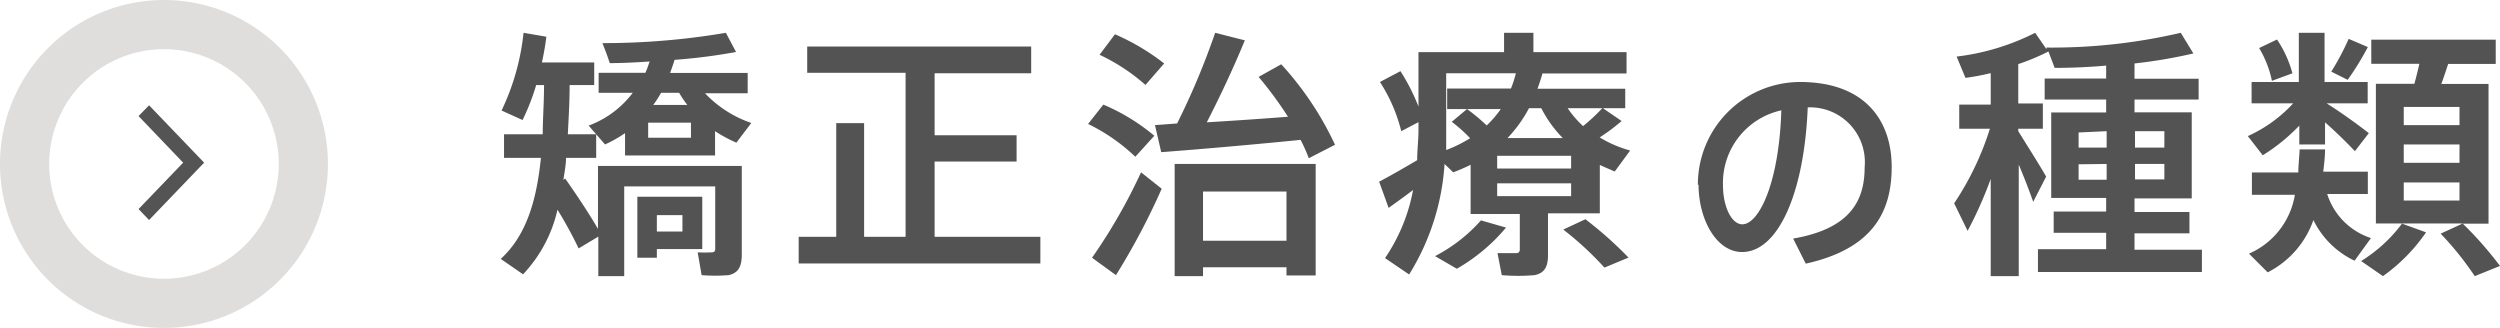
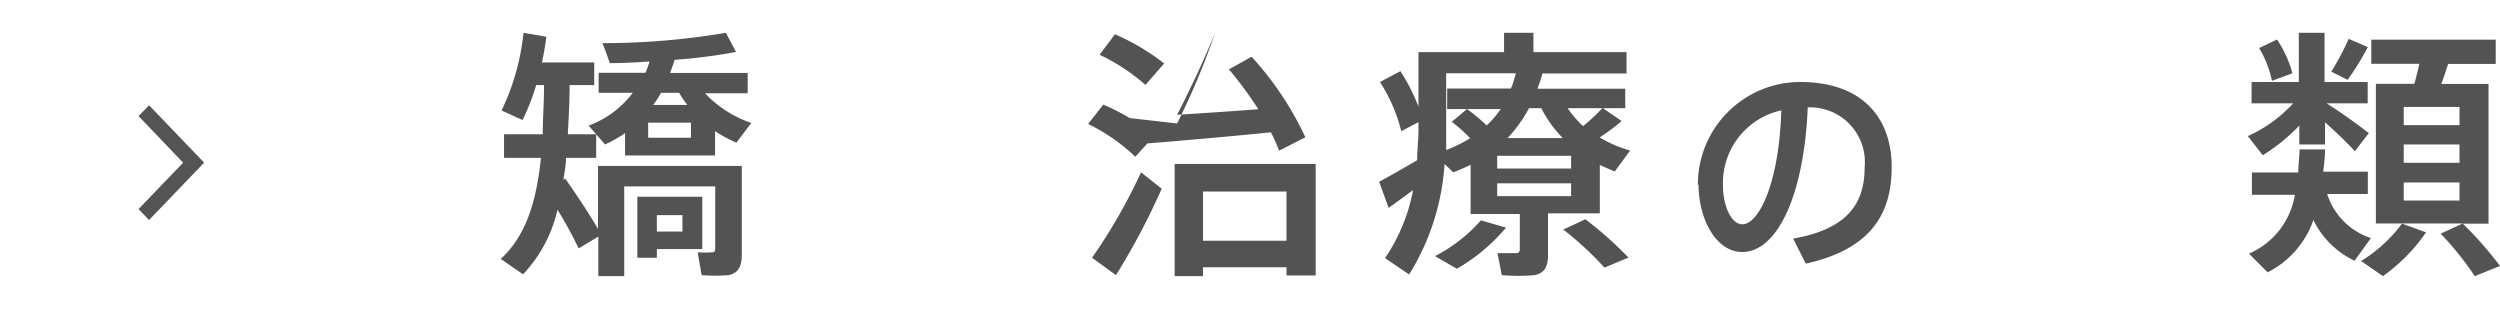
<svg xmlns="http://www.w3.org/2000/svg" viewBox="0 0 152.47 20">
  <defs>
    <style>.cls-1{fill:#e0dedd;}.cls-2{fill:#545454;}.cls-3{fill:#535353;}</style>
  </defs>
  <title>nav4</title>
  <g id="レイヤー_2" data-name="レイヤー 2">
    <g id="contents">
-       <path class="cls-1" d="M10,20A10,10,0,1,1,20,10,10,10,0,0,1,10,20ZM10,3a7,7,0,1,0,7,7A7,7,0,0,0,10,3Z" />
      <polygon class="cls-2" points="8.45 12.75 9.09 13.42 12.45 9.92 9.09 6.42 8.45 7.08 11.17 9.92 8.45 12.75" />
      <path class="cls-3" d="M34.47,10.89c.82,1.17,1.47,2.16,2,3.07V10.12h8.77v5.41c0,.72-.21,1.12-.8,1.25a10.41,10.41,0,0,1-1.65,0l-.24-1.39a8.47,8.47,0,0,0,.86,0c.16,0,.21-.08.21-.21V11.37H38.07v5.47H36.49V14.43l-1.2.72A25.57,25.57,0,0,0,34,12.79a8.43,8.43,0,0,1-2.1,3.94l-1.36-.94c1.54-1.41,2.18-3.51,2.45-6.16H30.74V8.19H33.1c0-.93.08-1.94.08-3H32.7a13.69,13.69,0,0,1-.83,2.13l-1.28-.58A14.43,14.43,0,0,0,31.93,2l1.39.24c-.06.53-.16,1.06-.27,1.57h3.19V5.19H34.74c0,1.06-.06,2-.11,3h1.73V9.63H34.52c0,.45-.1.9-.16,1.34Zm9.14-1.41H38.12V8.12a8,8,0,0,1-1.22.69l-1-1.15a5.93,5.93,0,0,0,2.69-2H36.51V4.44h2.85c.1-.22.18-.45.26-.69-.86.06-1.7.1-2.43.1-.16-.48-.3-.85-.45-1.22A44.63,44.63,0,0,0,44.27,2l.62,1.17a34.6,34.6,0,0,1-3.75.48c-.08.27-.18.54-.27.8H45.6V5.69H43A7,7,0,0,0,45.82,7.5l-.91,1.2a8.48,8.48,0,0,1-1.3-.7ZM40.06,12h2.77v3.19H40.06v.53H38.87V12h1.18Zm-.53-3.6h2.61V7.48H39.53Zm2.39-2a6,6,0,0,1-.5-.74h-1.1c-.14.24-.3.5-.48.74Zm-.3,7.72v-1H40.06v1Z" />
-       <path class="cls-3" d="M51,14.44V7.51H52.7v6.93h2.53v-10h-6V2.84H62.89V4.47H57V8.25H62v1.6H57v4.59h6.45v1.63H48.71V14.44Z" />
-       <path class="cls-3" d="M67.29,6.38a12.23,12.23,0,0,1,3.11,1.9L69.24,9.56a11.31,11.31,0,0,0-2.88-2Zm2.3,4.13,1.26,1a42.32,42.32,0,0,1-2.79,5.27L66.6,15.72A33.49,33.49,0,0,0,69.59,10.51ZM68,2.09a13.81,13.81,0,0,1,3,1.78L69.86,5.18a11.79,11.79,0,0,0-2.8-1.84Zm3.79,5.44A45.41,45.41,0,0,0,74.11,2l1.81.46c-.58,1.42-1.41,3.23-2.32,5,1.63-.1,3.44-.22,4.95-.34a23,23,0,0,0-1.79-2.43l1.38-.77a19.25,19.25,0,0,1,3.28,4.91l-1.6.82c-.14-.37-.3-.74-.5-1.12-2.56.26-6.32.59-8.5.75l-.38-1.65Zm1.58,8.77v.54H71.64V10h8.6v6.8H78.46V16.3Zm5.09-1.62v-3H73.37v3Z" />
+       <path class="cls-3" d="M67.29,6.38a12.23,12.23,0,0,1,3.11,1.9L69.24,9.56a11.31,11.31,0,0,0-2.88-2Zm2.3,4.13,1.26,1a42.32,42.32,0,0,1-2.79,5.27L66.6,15.72A33.49,33.49,0,0,0,69.59,10.51ZM68,2.09a13.81,13.81,0,0,1,3,1.78L69.86,5.18a11.79,11.79,0,0,0-2.8-1.84Zm3.79,5.44A45.41,45.41,0,0,0,74.11,2c-.58,1.42-1.41,3.23-2.32,5,1.63-.1,3.44-.22,4.95-.34a23,23,0,0,0-1.79-2.43l1.38-.77a19.25,19.25,0,0,1,3.28,4.91l-1.6.82c-.14-.37-.3-.74-.5-1.12-2.56.26-6.32.59-8.5.75l-.38-1.65Zm1.58,8.77v.54H71.64V10h8.6v6.8H78.46V16.3Zm5.09-1.62v-3H73.37v3Z" />
      <path class="cls-3" d="M94.41,15.56c0,.7-.21,1.1-.82,1.22a11.59,11.59,0,0,1-2,0l-.26-1.34c.38,0,1,0,1.14,0s.22-.08.22-.22V13.05h-3v-3a11,11,0,0,1-1.06.46L88.1,10a14.48,14.48,0,0,1-2.16,6.74l-1.47-1a10.88,10.88,0,0,0,1.71-4.15c-.53.4-1.09.8-1.49,1.09l-.58-1.6c.58-.3,1.54-.85,2.32-1.31,0-.61.08-1.23.08-1.84V7.45L85.46,8a9.83,9.83,0,0,0-1.3-3l1.25-.66a12,12,0,0,1,1.1,2.16V3.18h5.22V2h1.79V3.18H99.2v1.3H94.07c-.08.3-.19.62-.3.93h5.35V6.6H97.76l1.14.78a11.65,11.65,0,0,1-1.34,1,7.33,7.33,0,0,0,1.86.8l-.94,1.28c-.3-.13-.61-.26-.91-.4v2.95H94.41Zm-2.56-1.68a11.07,11.07,0,0,1-3,2.51l-1.33-.77a9.67,9.67,0,0,0,2.8-2.18ZM89.47,6.65a11.59,11.59,0,0,1,1.2,1,6.29,6.29,0,0,0,.86-1H88.26V5.4h3.89a7,7,0,0,0,.3-.93H88.2V7.93c0,.4,0,.8,0,1.22a8.24,8.24,0,0,0,1.46-.72,8.86,8.86,0,0,0-1.12-1Zm1.84,3.63h4.51V9.5H91.31Zm0,1.68h4.51v-.78H91.31Zm4-3.54A7.41,7.41,0,0,1,94,6.6h-.75a8.2,8.2,0,0,1-1.31,1.82Zm1.38,4.95a23.42,23.42,0,0,1,2.63,2.34l-1.47.61A19.44,19.44,0,0,0,95.34,14ZM97.72,6.6H95.61a6.17,6.17,0,0,0,.94,1.09A11.67,11.67,0,0,0,97.72,6.6Z" />
      <path class="cls-3" d="M103.55,11.28A6.25,6.25,0,0,1,109.77,5c4,0,5.6,2.38,5.6,5.18s-1.2,5-5.24,5.9l-.77-1.53c3.43-.59,4.36-2.26,4.36-4.34a3.34,3.34,0,0,0-3.47-3.66c-.21,5.25-1.82,8.82-4,8.82-1.58,0-2.66-2-2.66-4.12Zm1.53,0c0,1.34.53,2.4,1.18,2.4,1,0,2.24-2.47,2.38-6.95A4.53,4.53,0,0,0,105.08,11.26Z" />
-       <path class="cls-3" d="M120,14.08l-.82-1.68a17.67,17.67,0,0,0,2.18-4.55h-1.87V6.38h1.92V4.46a15.08,15.08,0,0,1-1.54.29l-.54-1.3A14.3,14.3,0,0,0,124.12,2l.69,1,0-.1A34.59,34.59,0,0,0,133,2l.77,1.26a30.7,30.7,0,0,1-3.59.61v.93h3.91V6.07h-3.91v.78h3.49v5.25h-3.49v.83h3.35v1.3h-3.35v1h4.11v1.36h-10V15.2h4.16v-1h-3.2v-1.3h3.2v-.83h-3.35V6.86h3.35V6.07h-3.75V4.79h3.75V4c-1.1.1-2.19.14-3.14.14l-.38-1a13.57,13.57,0,0,1-1.84.77v2.4h1.5V7.85h-1.5V8c.62,1,1.31,2.08,1.7,2.77L124,12.31c-.21-.61-.53-1.44-.88-2.27v6.8h-1.71V10.91A23.89,23.89,0,0,1,120,14.08Zm6.77-6V9h1.71V8Zm0,1.94v.94h1.71V10ZM132,8h-1.79V9H132ZM132,10h-1.79v.94H132Z" />
      <path class="cls-3" d="M144.47,8.12l-.85,1.1c-.45-.48-1.12-1.14-1.82-1.76V8.81h-1.57V7.66A11.33,11.33,0,0,1,138,9.47l-.91-1.17a8.49,8.49,0,0,0,2.77-2h-2.54V5h2.88V2h1.57V5h2.63v1.3h-2.51C142.85,6.9,143.88,7.66,144.47,8.12Zm.13,6.4-1,1.38a5.31,5.31,0,0,1-2.51-2.48,5.67,5.67,0,0,1-2.79,3.19l-1.14-1.14a4.75,4.75,0,0,0,2.8-3.59h-2.62V10.52h2.83c0-.45.06-.91.08-1.41l1.55,0c0,.46-.06.93-.11,1.36h2.72v1.36h-2.48A4.15,4.15,0,0,0,144.6,14.52ZM138.87,2.41a6.85,6.85,0,0,1,.94,2.06l-1.25.46a6.39,6.39,0,0,0-.78-2Zm5.54.46a17.26,17.26,0,0,1-1.23,2l-1-.5a15.77,15.77,0,0,0,1.06-2Zm5.79,10.76h-3.73l1.49.54a10.68,10.68,0,0,1-2.63,2.67L144,15.92a9,9,0,0,0,2.5-2.29H144.9V5.11h2.35c.11-.42.22-.83.3-1.22h-2.93V2.42h7.59V3.9h-2.9c-.13.38-.26.8-.42,1.22h2.88v8.52H150.2a22,22,0,0,1,2.27,2.58l-1.54.62a18.88,18.88,0,0,0-2.08-2.59Zm-3.6-6H150V6.52H146.6Zm0,2.3H150V8.81H146.6Zm0,2.3H150v-1.1H146.6Z" />
    </g>
  </g>
</svg>